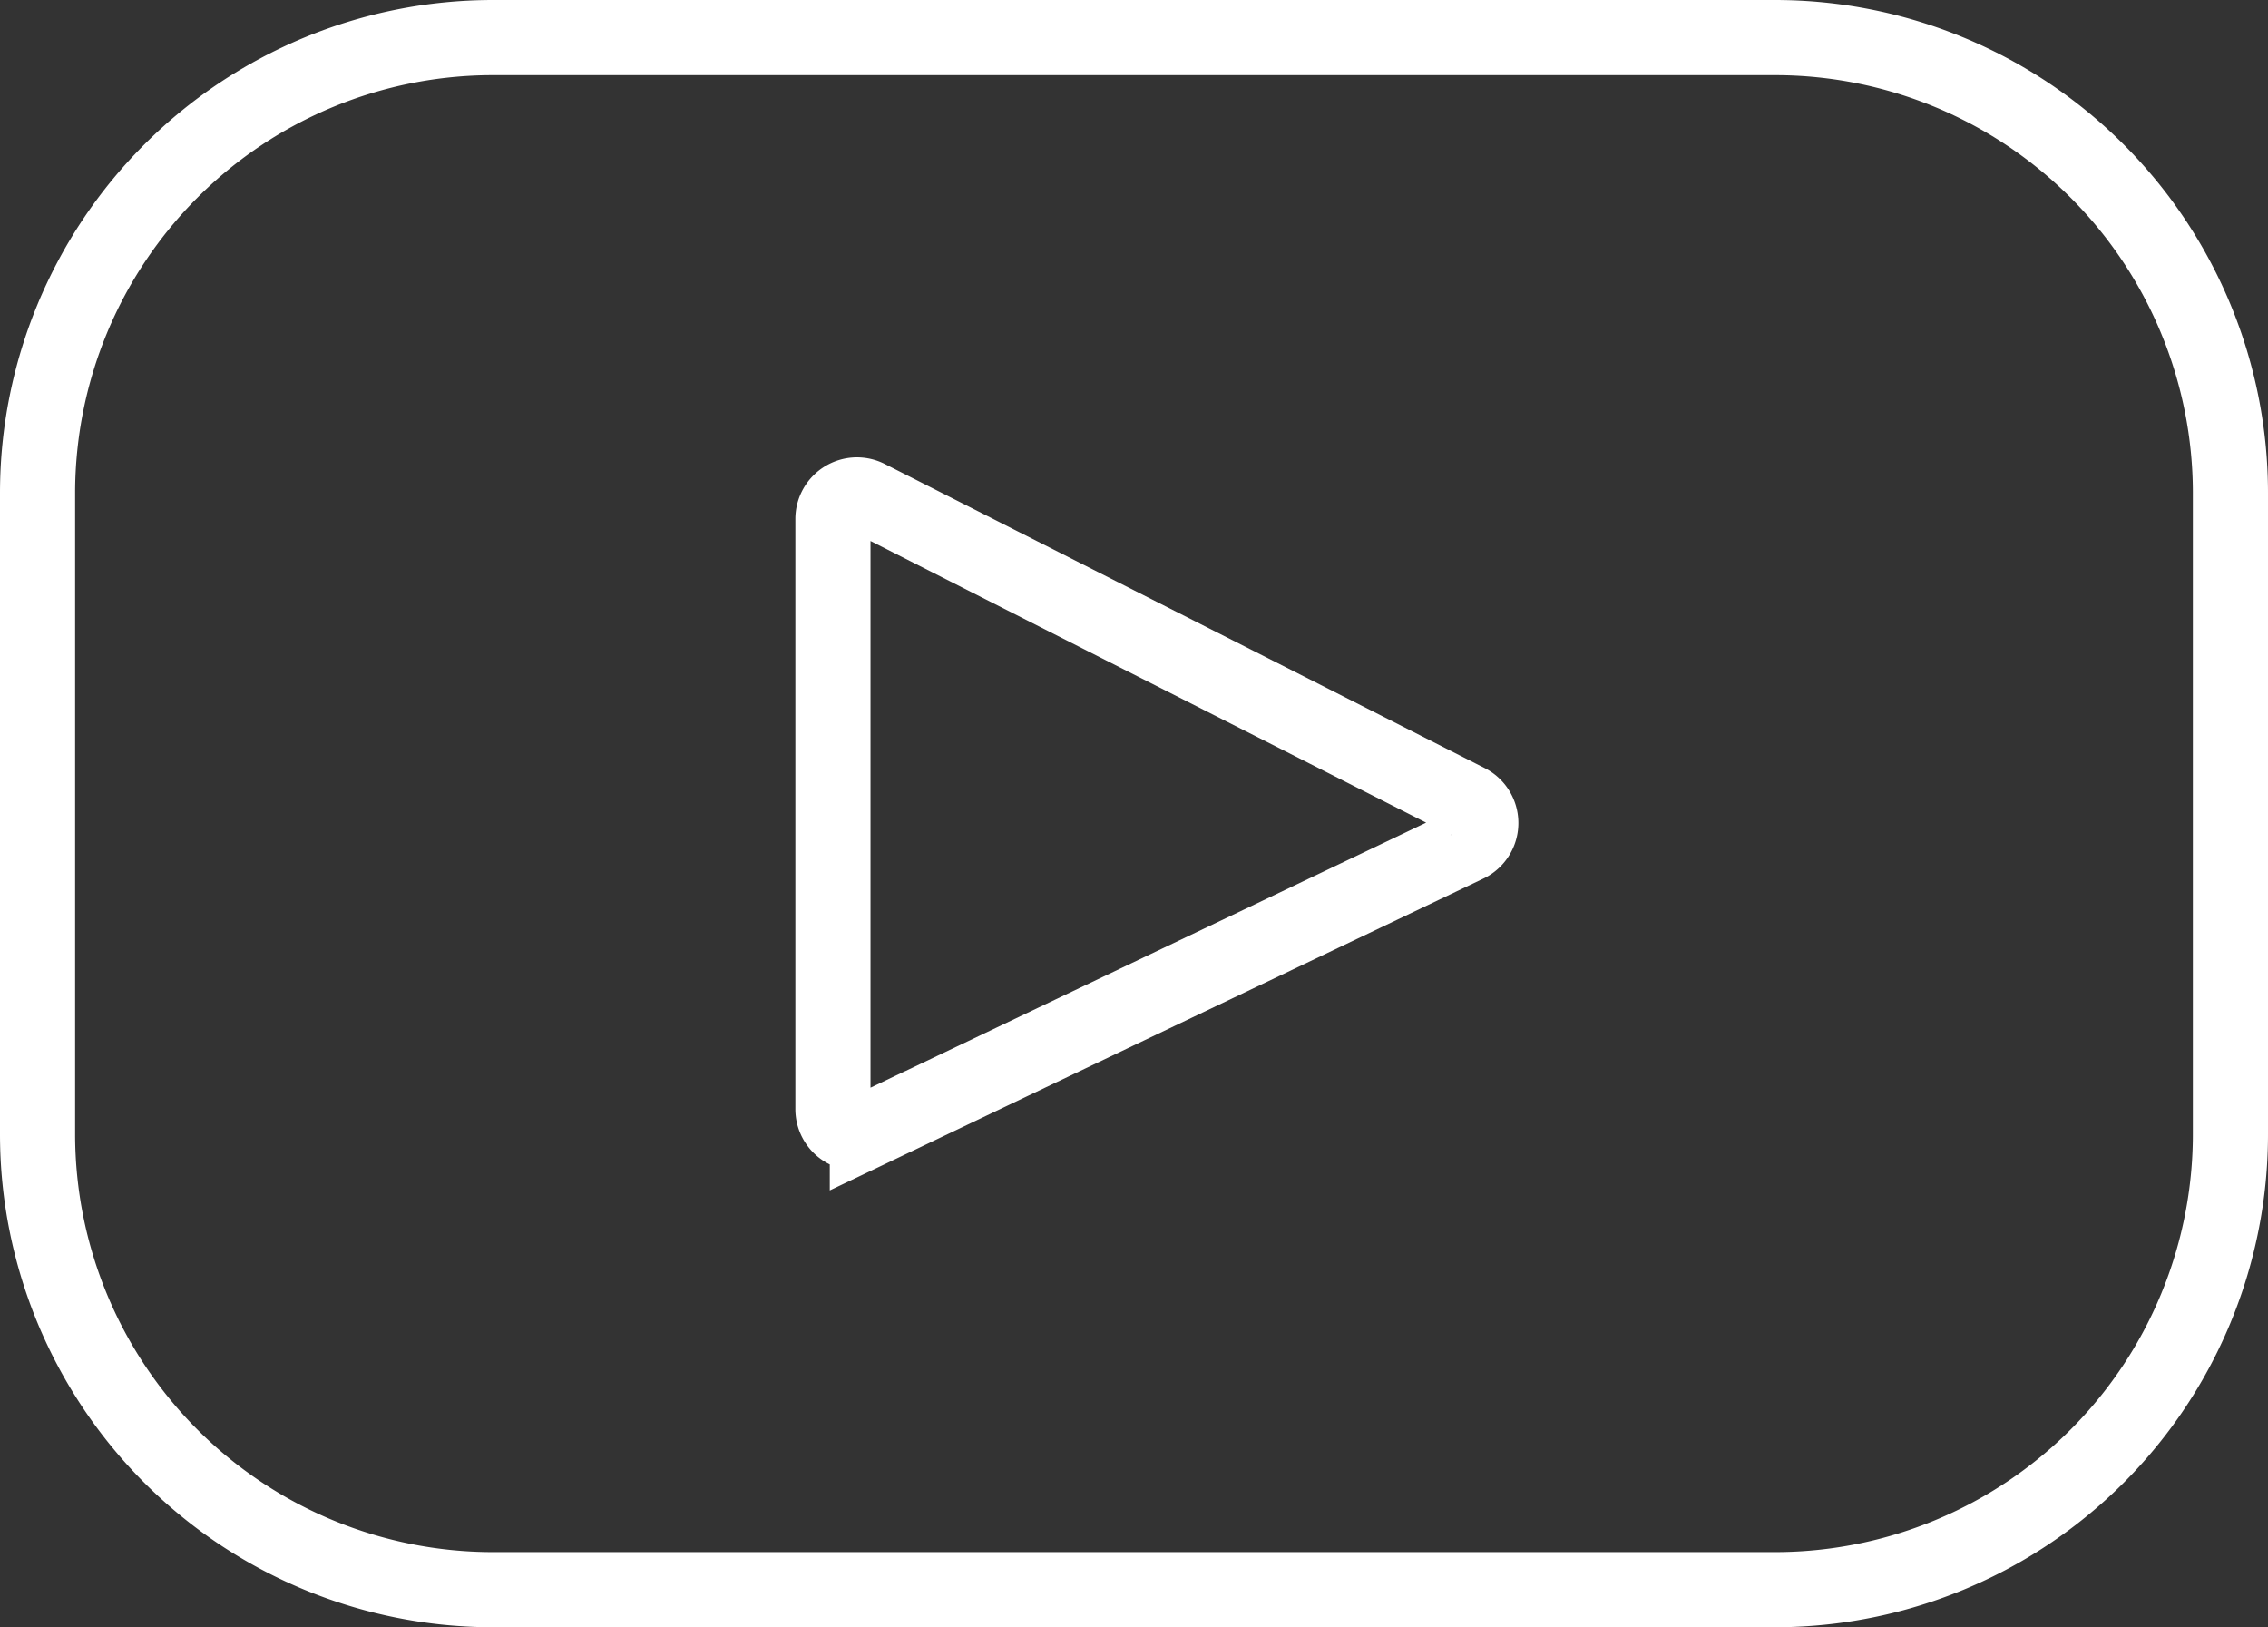
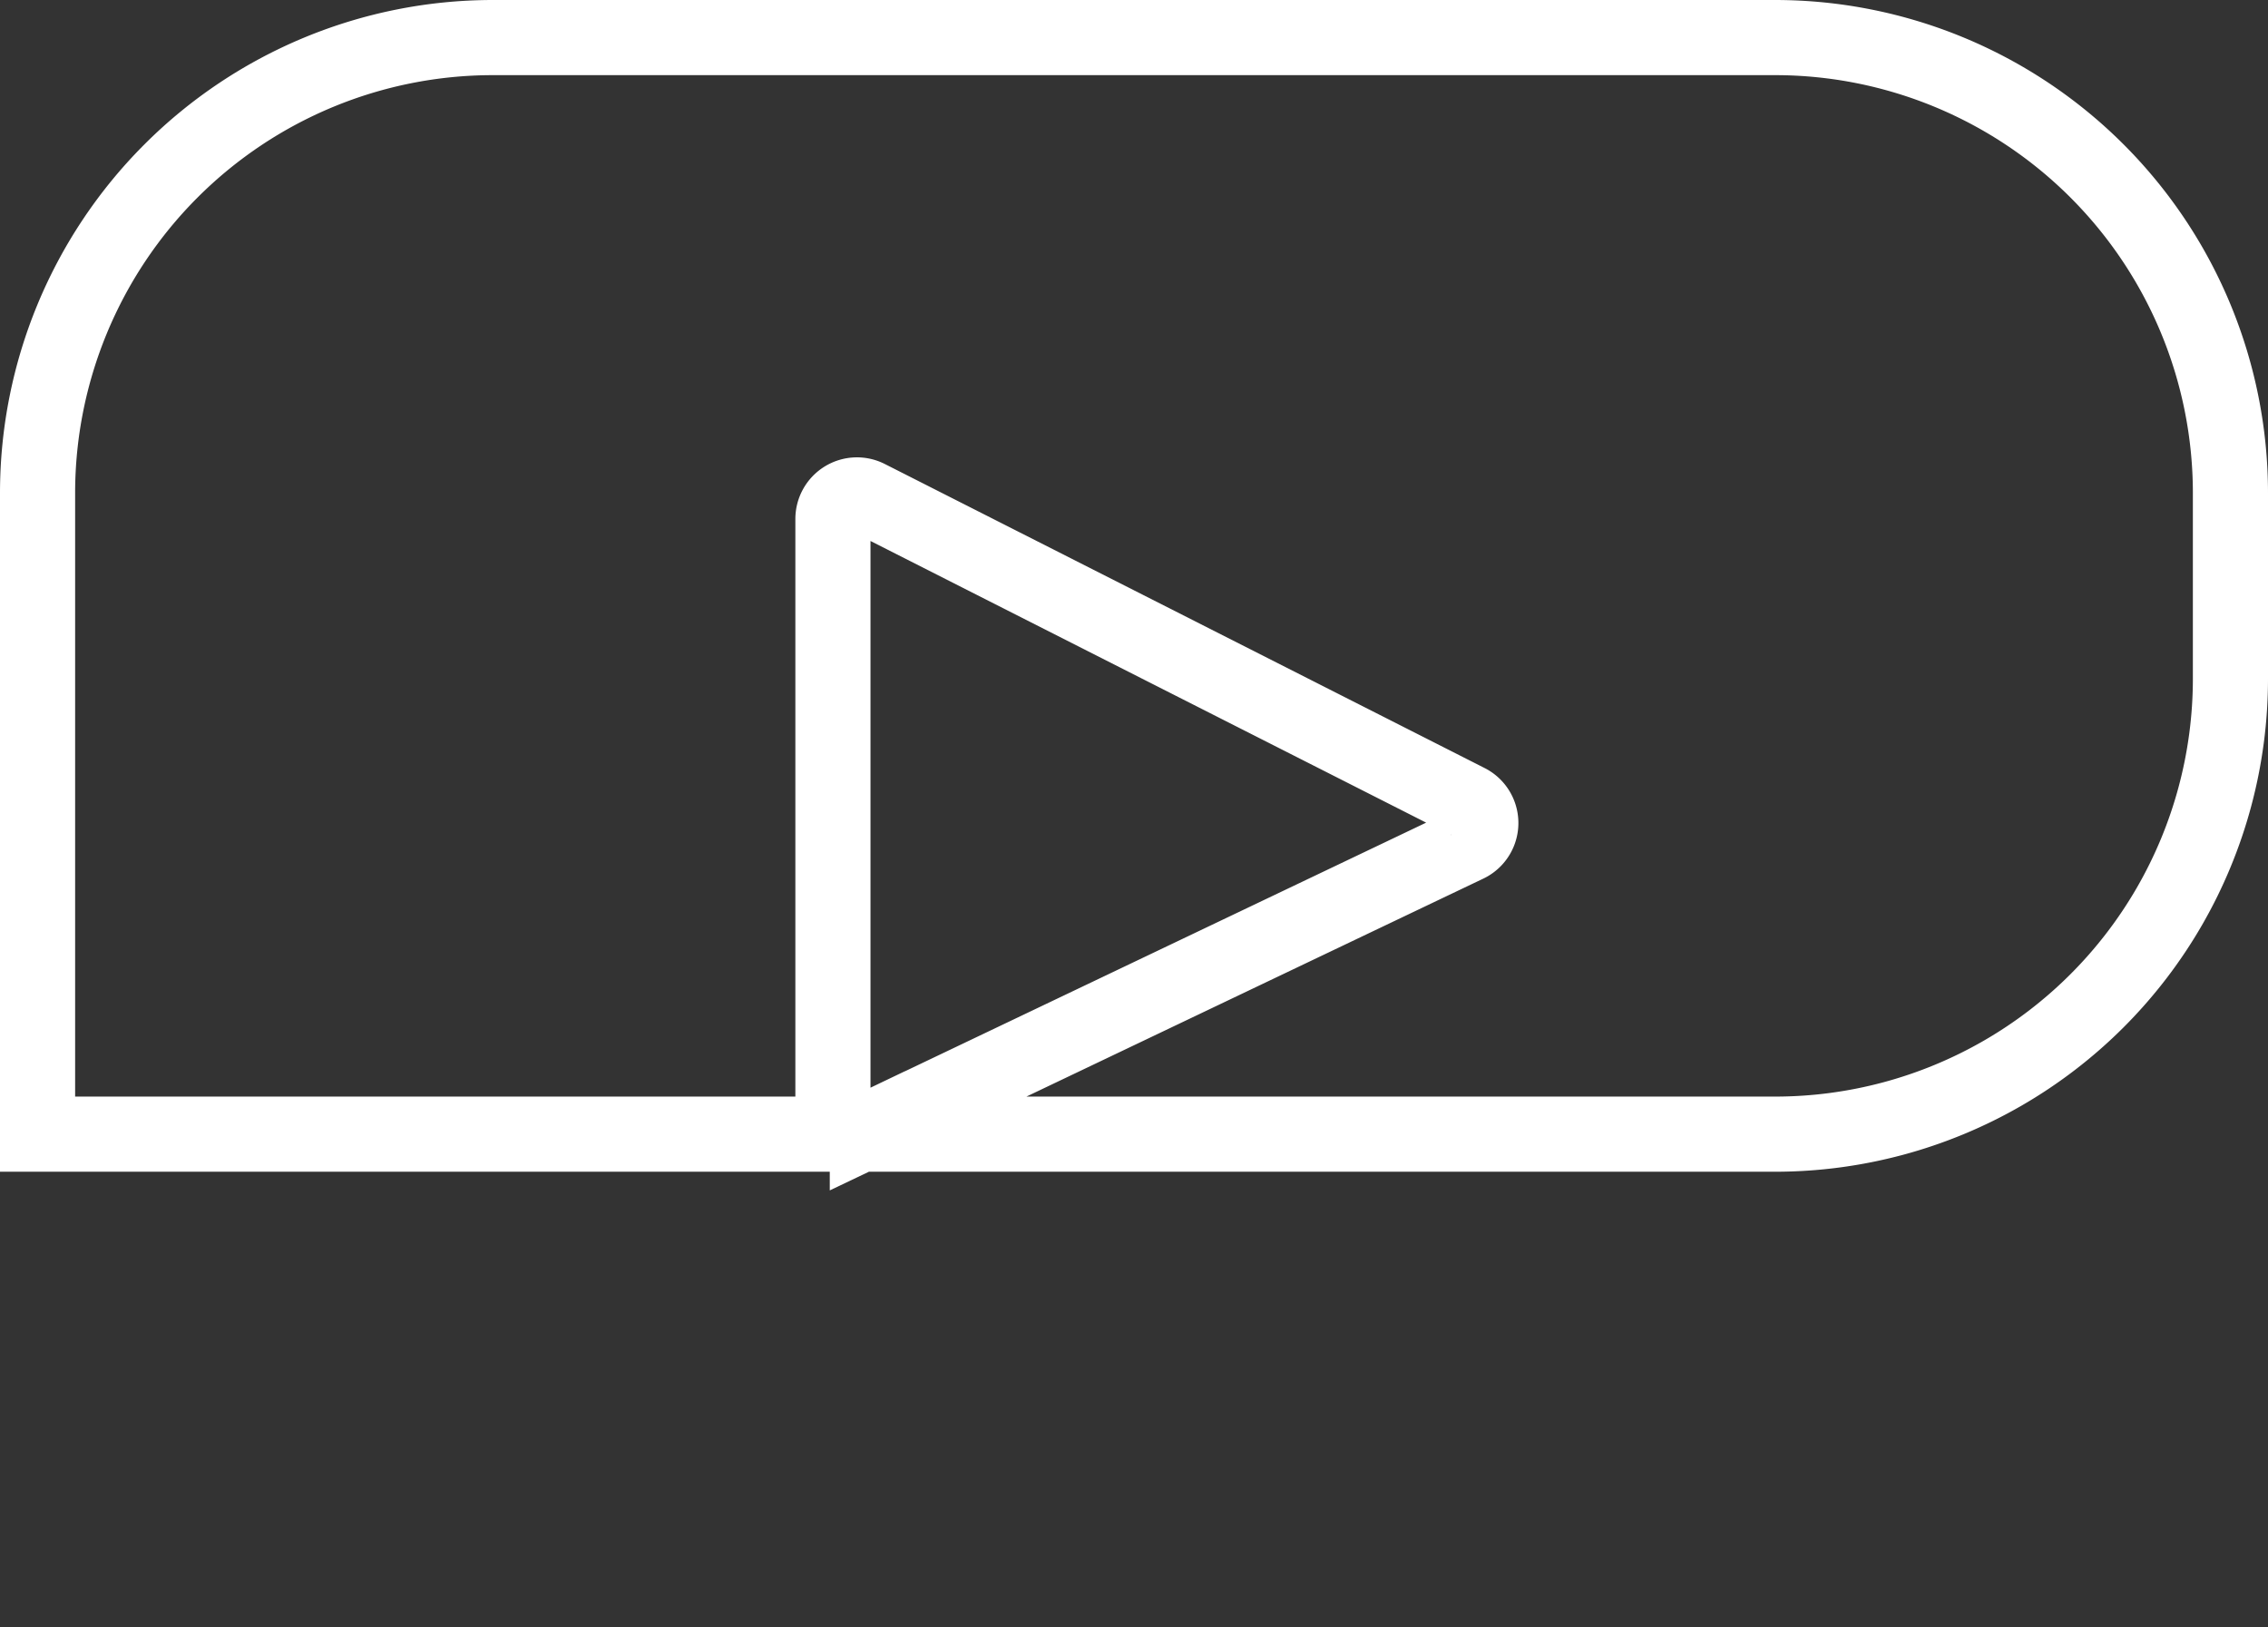
<svg xmlns="http://www.w3.org/2000/svg" width="30.189" height="21.655" viewBox="0 0 30.189 21.655">
  <rect x="0" y="0" width="30.189" height="21.655" fill="#333333" stroke="none" />
-   <path id="Path_2056" data-name="Path 2056" d="M23.127,67.393H6.062A6.062,6.062,0,0,0,0,73.455v8.531a6.062,6.062,0,0,0,6.062,6.062H23.127a6.062,6.062,0,0,0,6.062-6.062V73.455A6.062,6.062,0,0,0,23.127,67.393Zm-4.1,10.742-7.982,3.807a.32.32,0,0,1-.458-.289V73.8a.32.32,0,0,1,.465-.286l7.982,4.045A.32.32,0,0,1,19.027,78.135Z" transform="translate(0.5 -66.893)" fill="none" stroke="#fff" stroke-width="1" />
+   <path id="Path_2056" data-name="Path 2056" d="M23.127,67.393H6.062A6.062,6.062,0,0,0,0,73.455v8.531H23.127a6.062,6.062,0,0,0,6.062-6.062V73.455A6.062,6.062,0,0,0,23.127,67.393Zm-4.1,10.742-7.982,3.807a.32.32,0,0,1-.458-.289V73.8a.32.32,0,0,1,.465-.286l7.982,4.045A.32.32,0,0,1,19.027,78.135Z" transform="translate(0.5 -66.893)" fill="none" stroke="#fff" stroke-width="1" />
</svg>